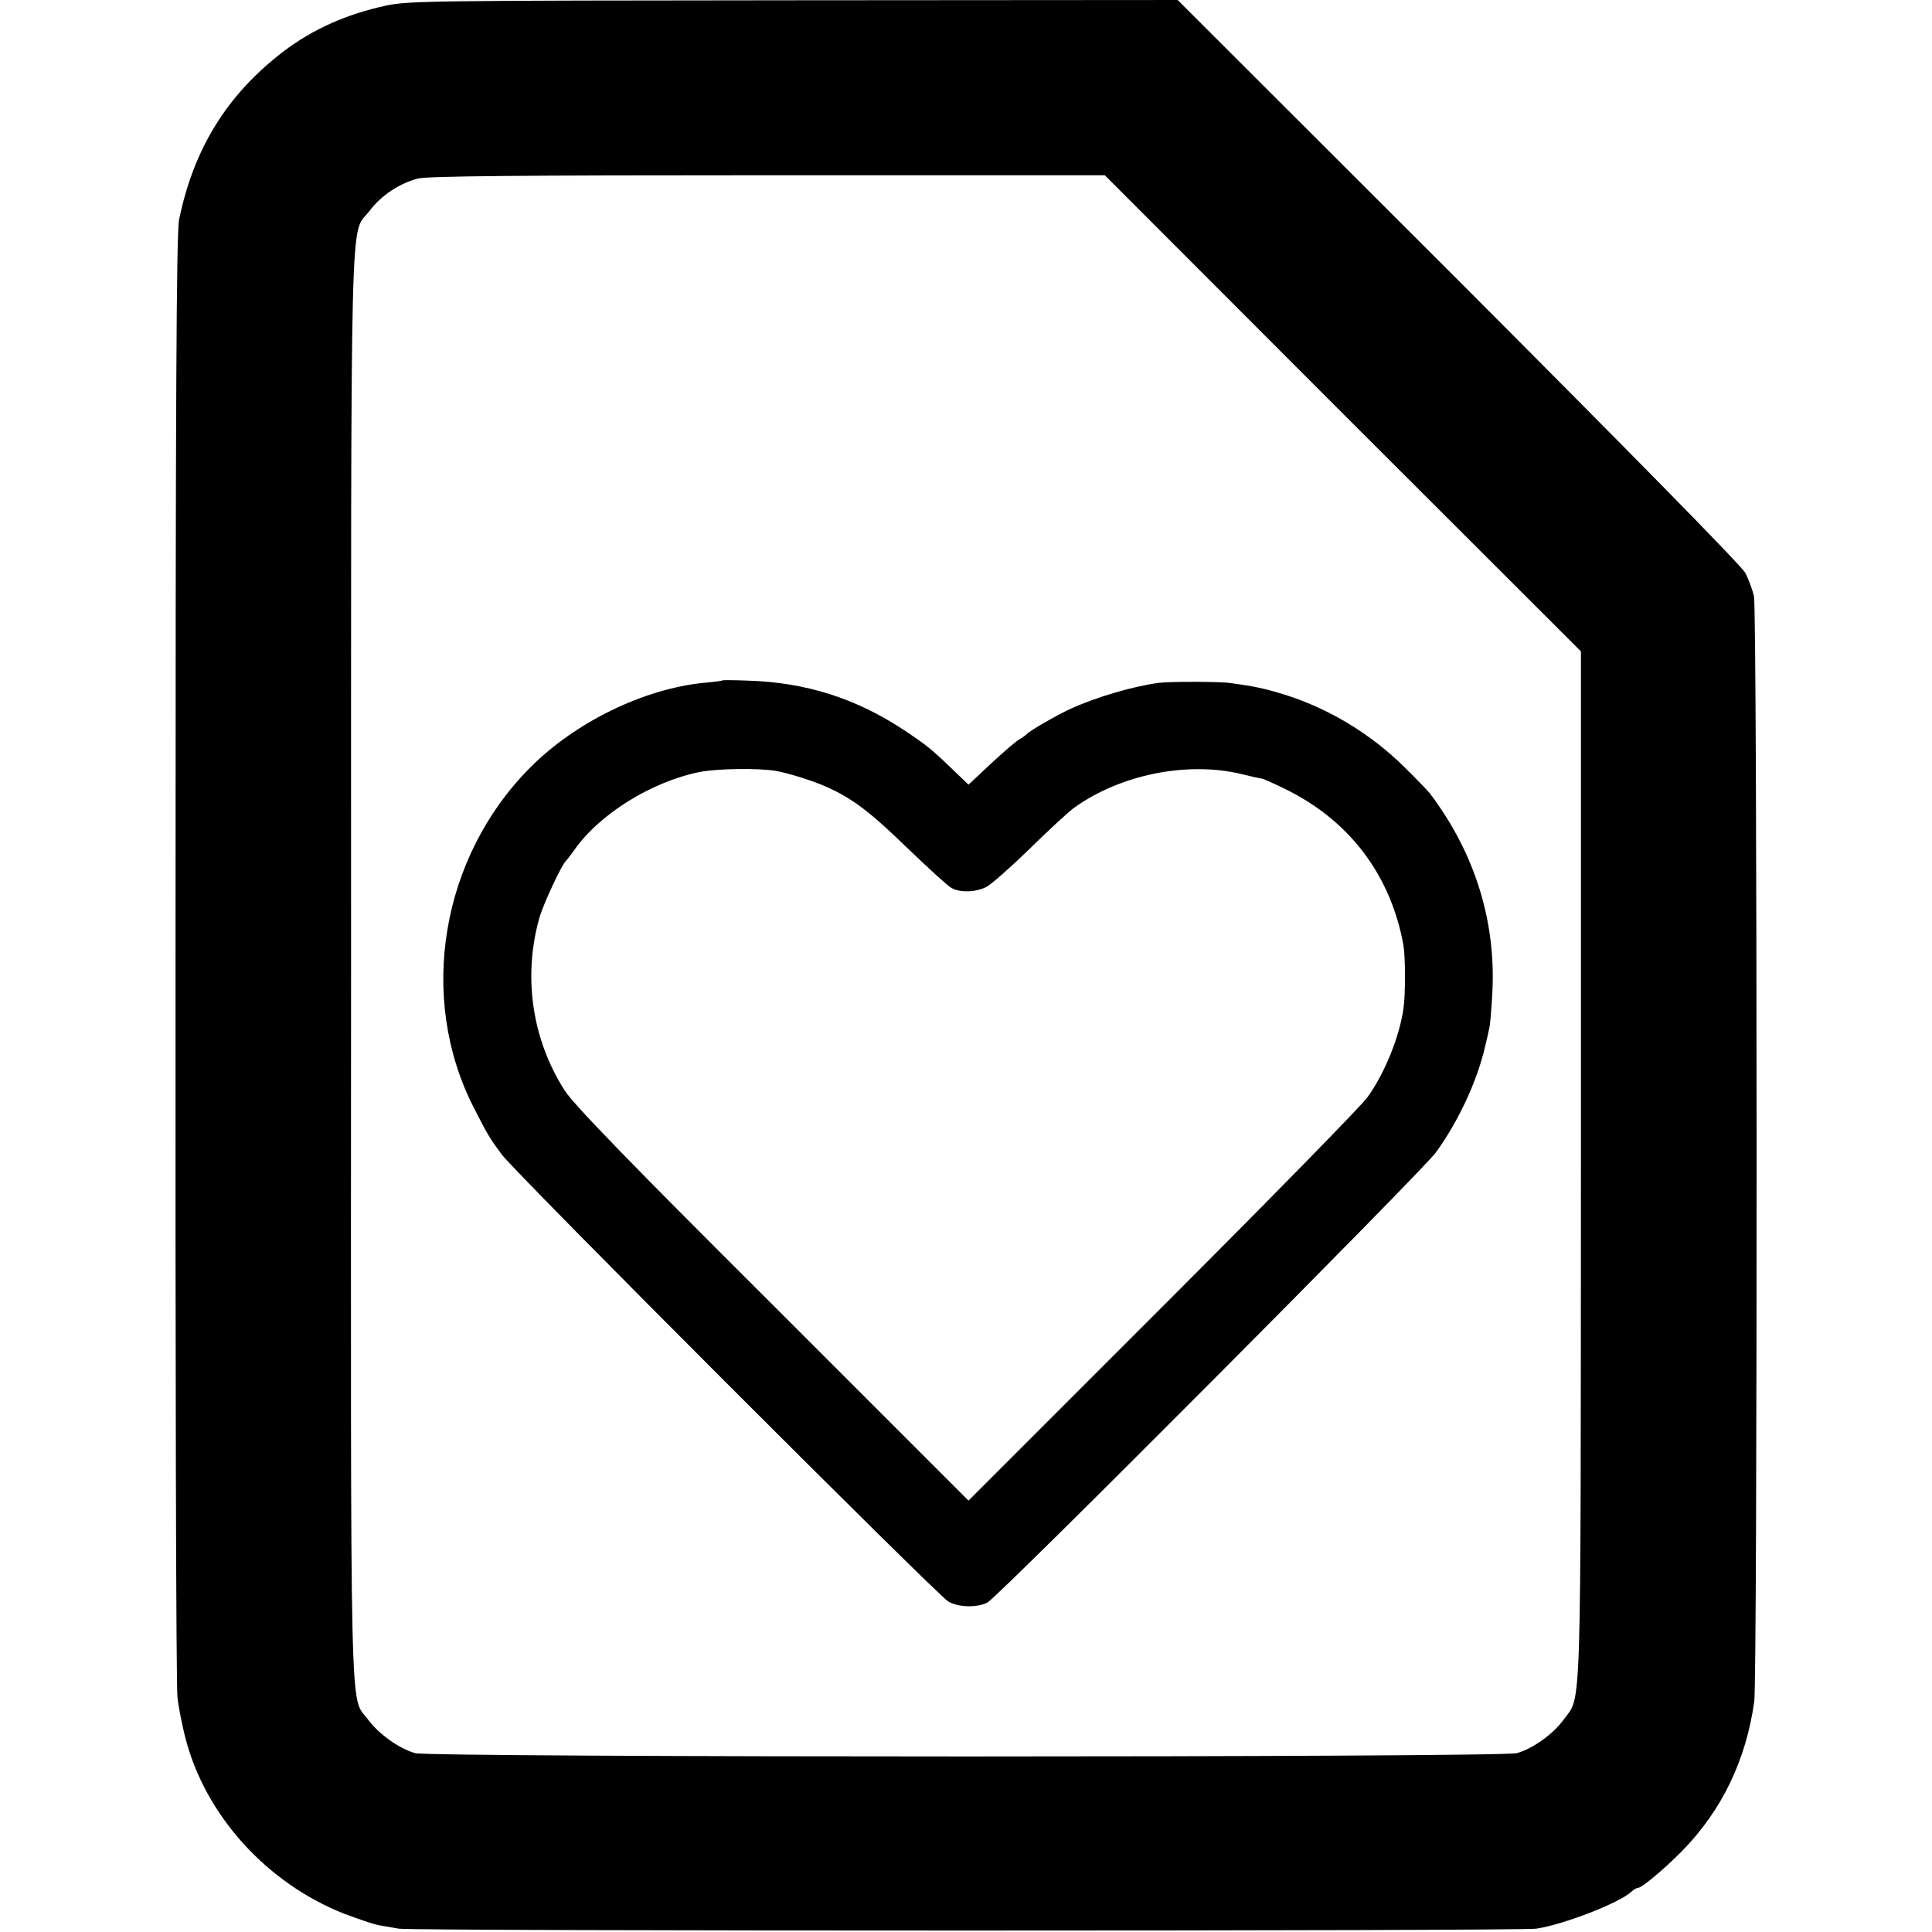
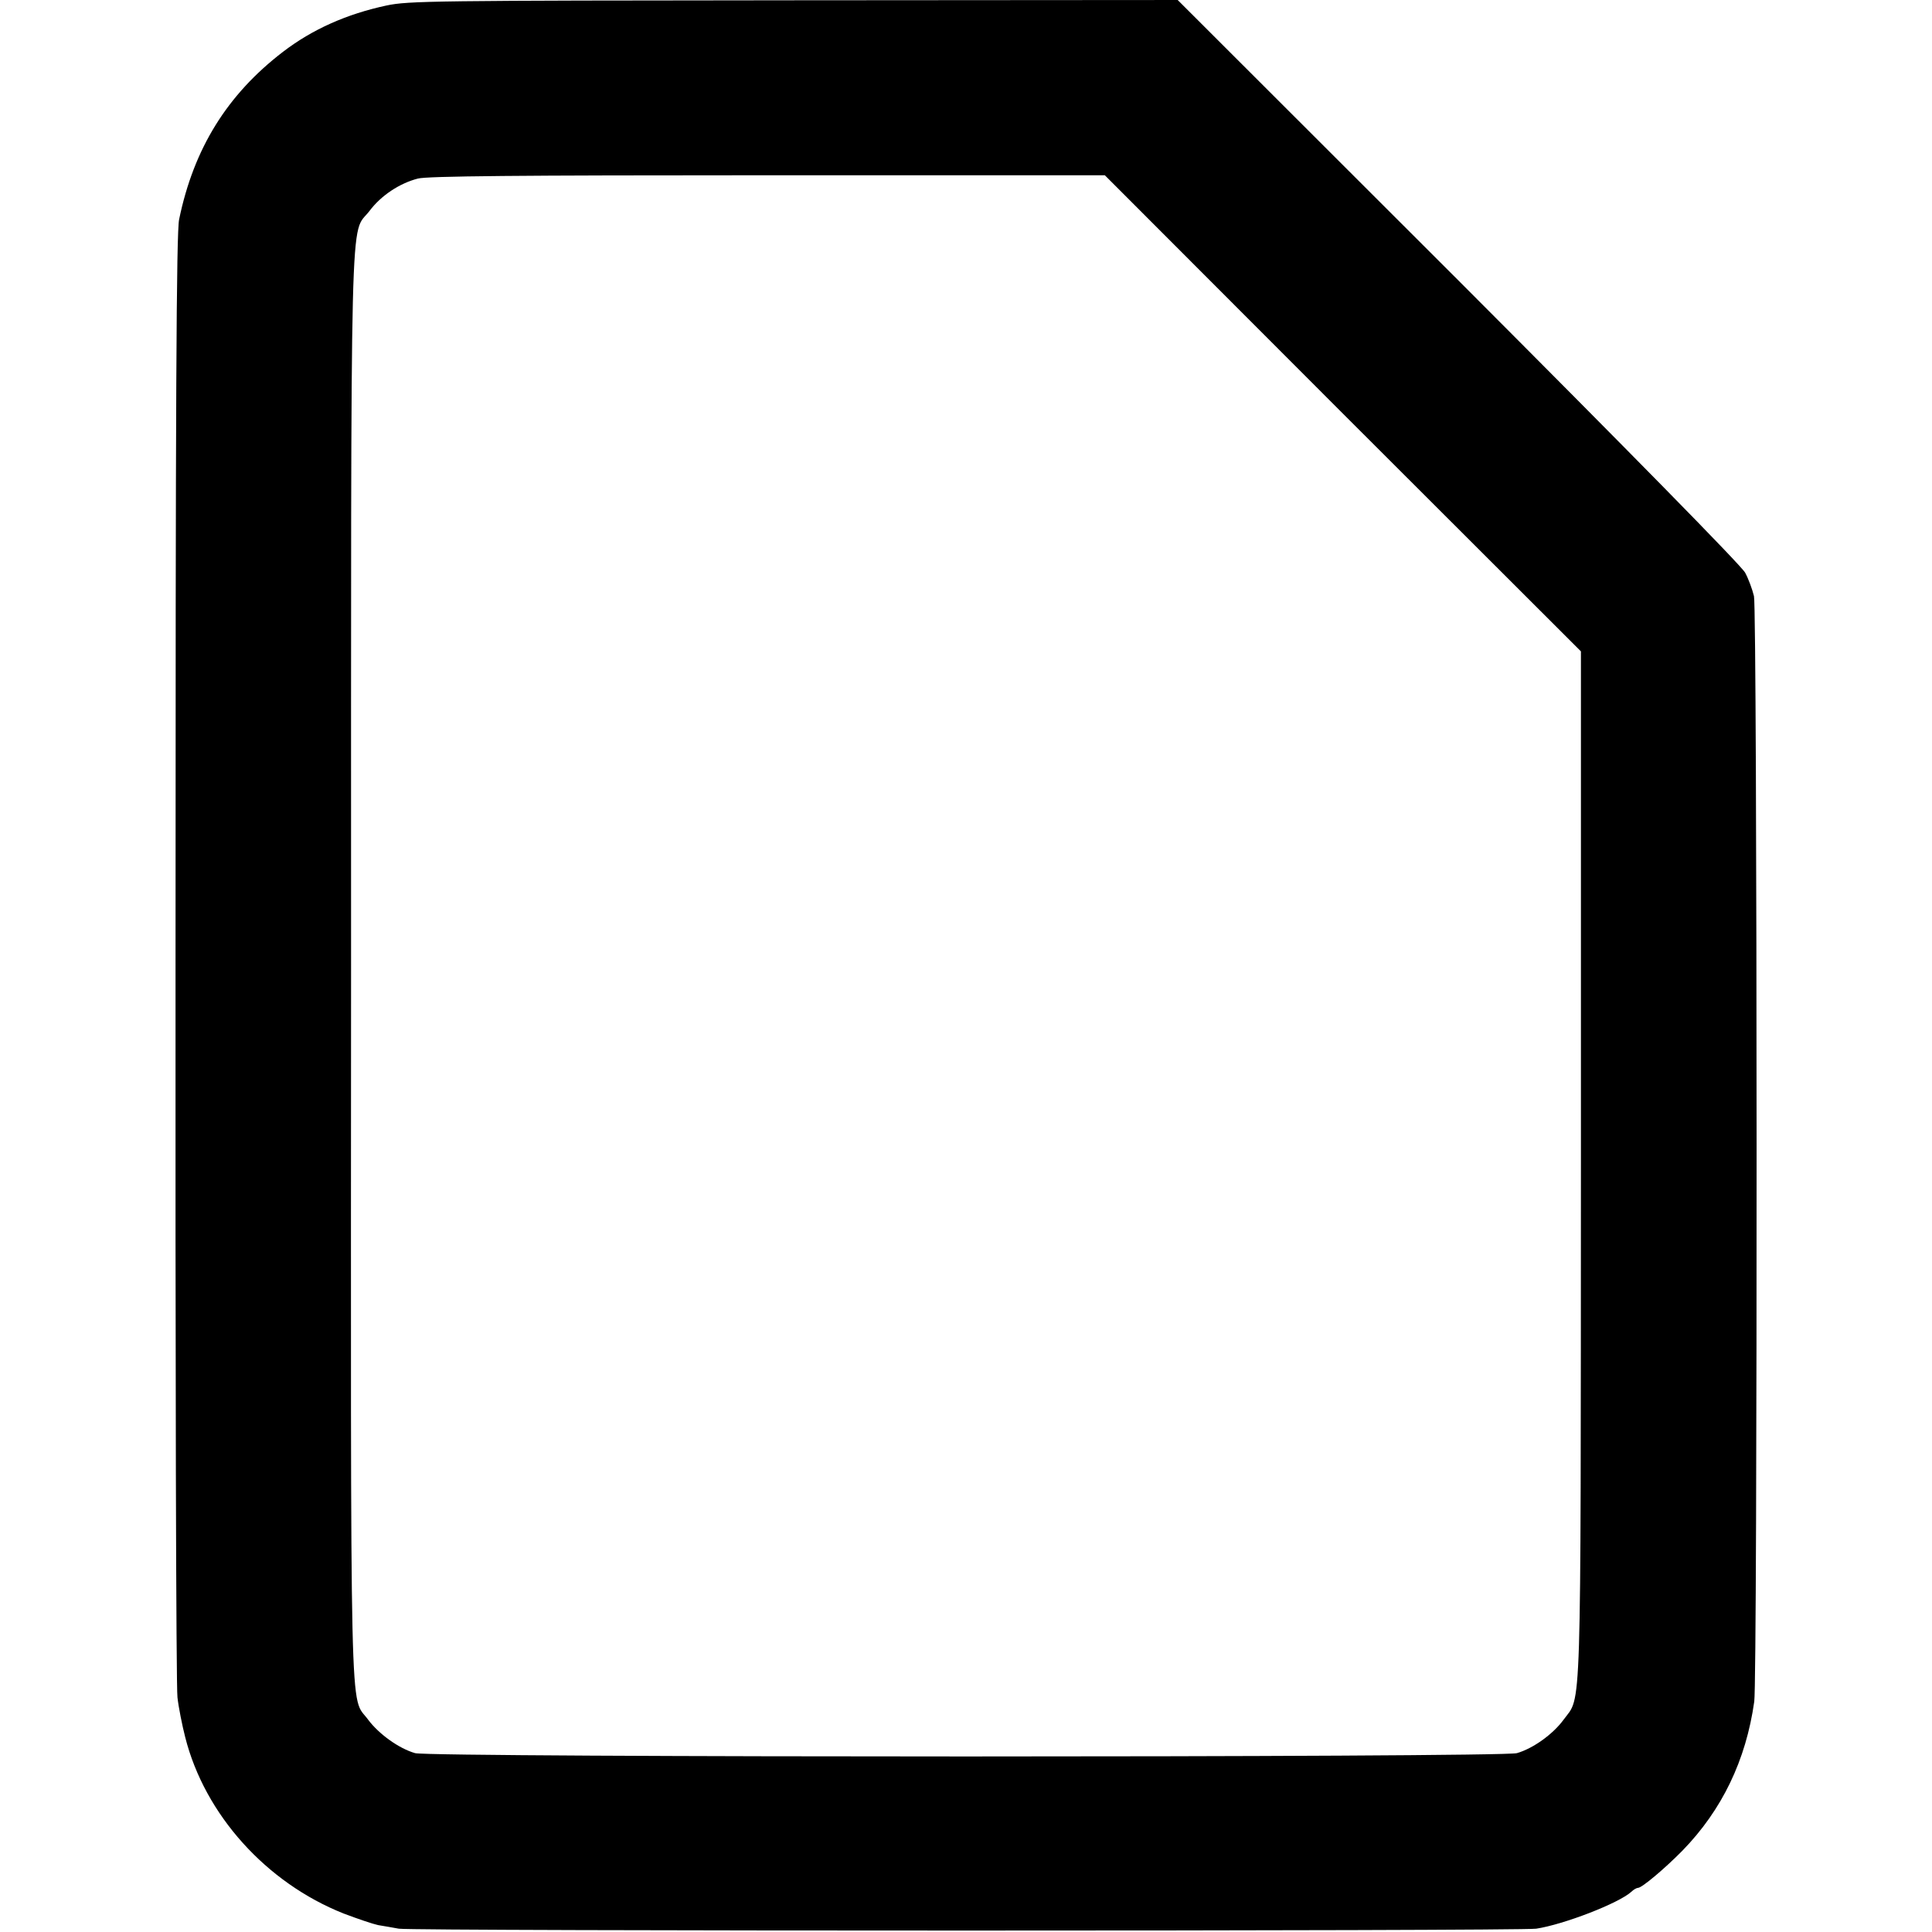
<svg xmlns="http://www.w3.org/2000/svg" version="1.0" width="700pt" height="700pt" viewBox="0 0 700 700" preserveAspectRatio="xMidYMid meet">
  <g transform="translate(0,700) scale(0.1,-0.1)" fill="#000000" stroke="none">
    <path d="M1400 6980 c-144 -31 -268 -86 -375 -168 -202 -155 -323 -350 -376 -607 -10 -47 -13 -645 -13 -2675 -1 -1438 2 -2644 7 -2680 4 -36 17 -101 28 -144 71 -281 294 -528 574 -639 50 -19 106 -38 125 -42 19 -3 53 -9 75 -13 54 -9 4056 -9 4121 0 99 15 299 92 345 134 8 8 19 14 24 14 14 0 97 70 161 135 143 147 230 327 260 540 12 82 11 3953 -1 4005 -6 25 -20 63 -32 85 -13 25 -419 438 -1038 1058 l-1018 1017 -1391 -1 c-1309 -1 -1396 -2 -1476 -19z m3465 -1478 l863 -862 0 -1862 c-1 -2049 3 -1918 -63 -2009 -38 -52 -110 -104 -169 -121 -59 -16 -3934 -16 -3992 0 -59 17 -131 69 -170 121 -68 94 -63 -114 -62 2735 0 2858 -5 2637 67 2732 42 56 109 100 175 117 34 9 364 12 1267 12 l1222 0 862 -863z" />
-     <path d="M2618 4535 c-2 -2 -32 -6 -68 -9 -218 -22 -465 -142 -629 -307 -323 -324 -408 -831 -206 -1229 51 -100 57 -111 103 -173 50 -68 1573 -1591 1617 -1619 36 -22 105 -24 143 -4 40 21 1574 1561 1625 1631 82 114 149 258 178 384 6 25 13 55 15 66 3 11 8 69 11 128 14 259 -64 508 -226 722 -9 11 -50 54 -93 96 -120 119 -273 212 -433 262 -75 23 -108 30 -195 42 -39 6 -221 6 -261 1 -96 -13 -228 -52 -322 -95 -48 -22 -147 -79 -157 -91 -3 -3 -16 -13 -30 -21 -14 -9 -60 -49 -103 -89 l-78 -73 -52 50 c-83 80 -98 92 -182 148 -174 115 -356 173 -567 179 -48 2 -89 2 -90 1z m192 -328 c44 -7 142 -38 189 -60 91 -41 155 -90 289 -220 76 -73 147 -138 159 -144 31 -18 88 -16 126 3 18 9 88 71 157 138 69 68 141 134 160 148 168 122 413 171 610 123 36 -9 68 -16 72 -16 4 0 42 -17 85 -38 233 -114 382 -312 428 -566 7 -44 8 -173 0 -230 -15 -102 -67 -232 -130 -320 -19 -28 -352 -368 -740 -756 l-706 -706 -710 710 c-524 522 -722 727 -753 776 -119 186 -152 414 -91 628 14 48 81 192 95 203 3 3 17 21 30 39 91 131 279 248 455 284 63 12 208 15 275 4z" />
  </g>
</svg>